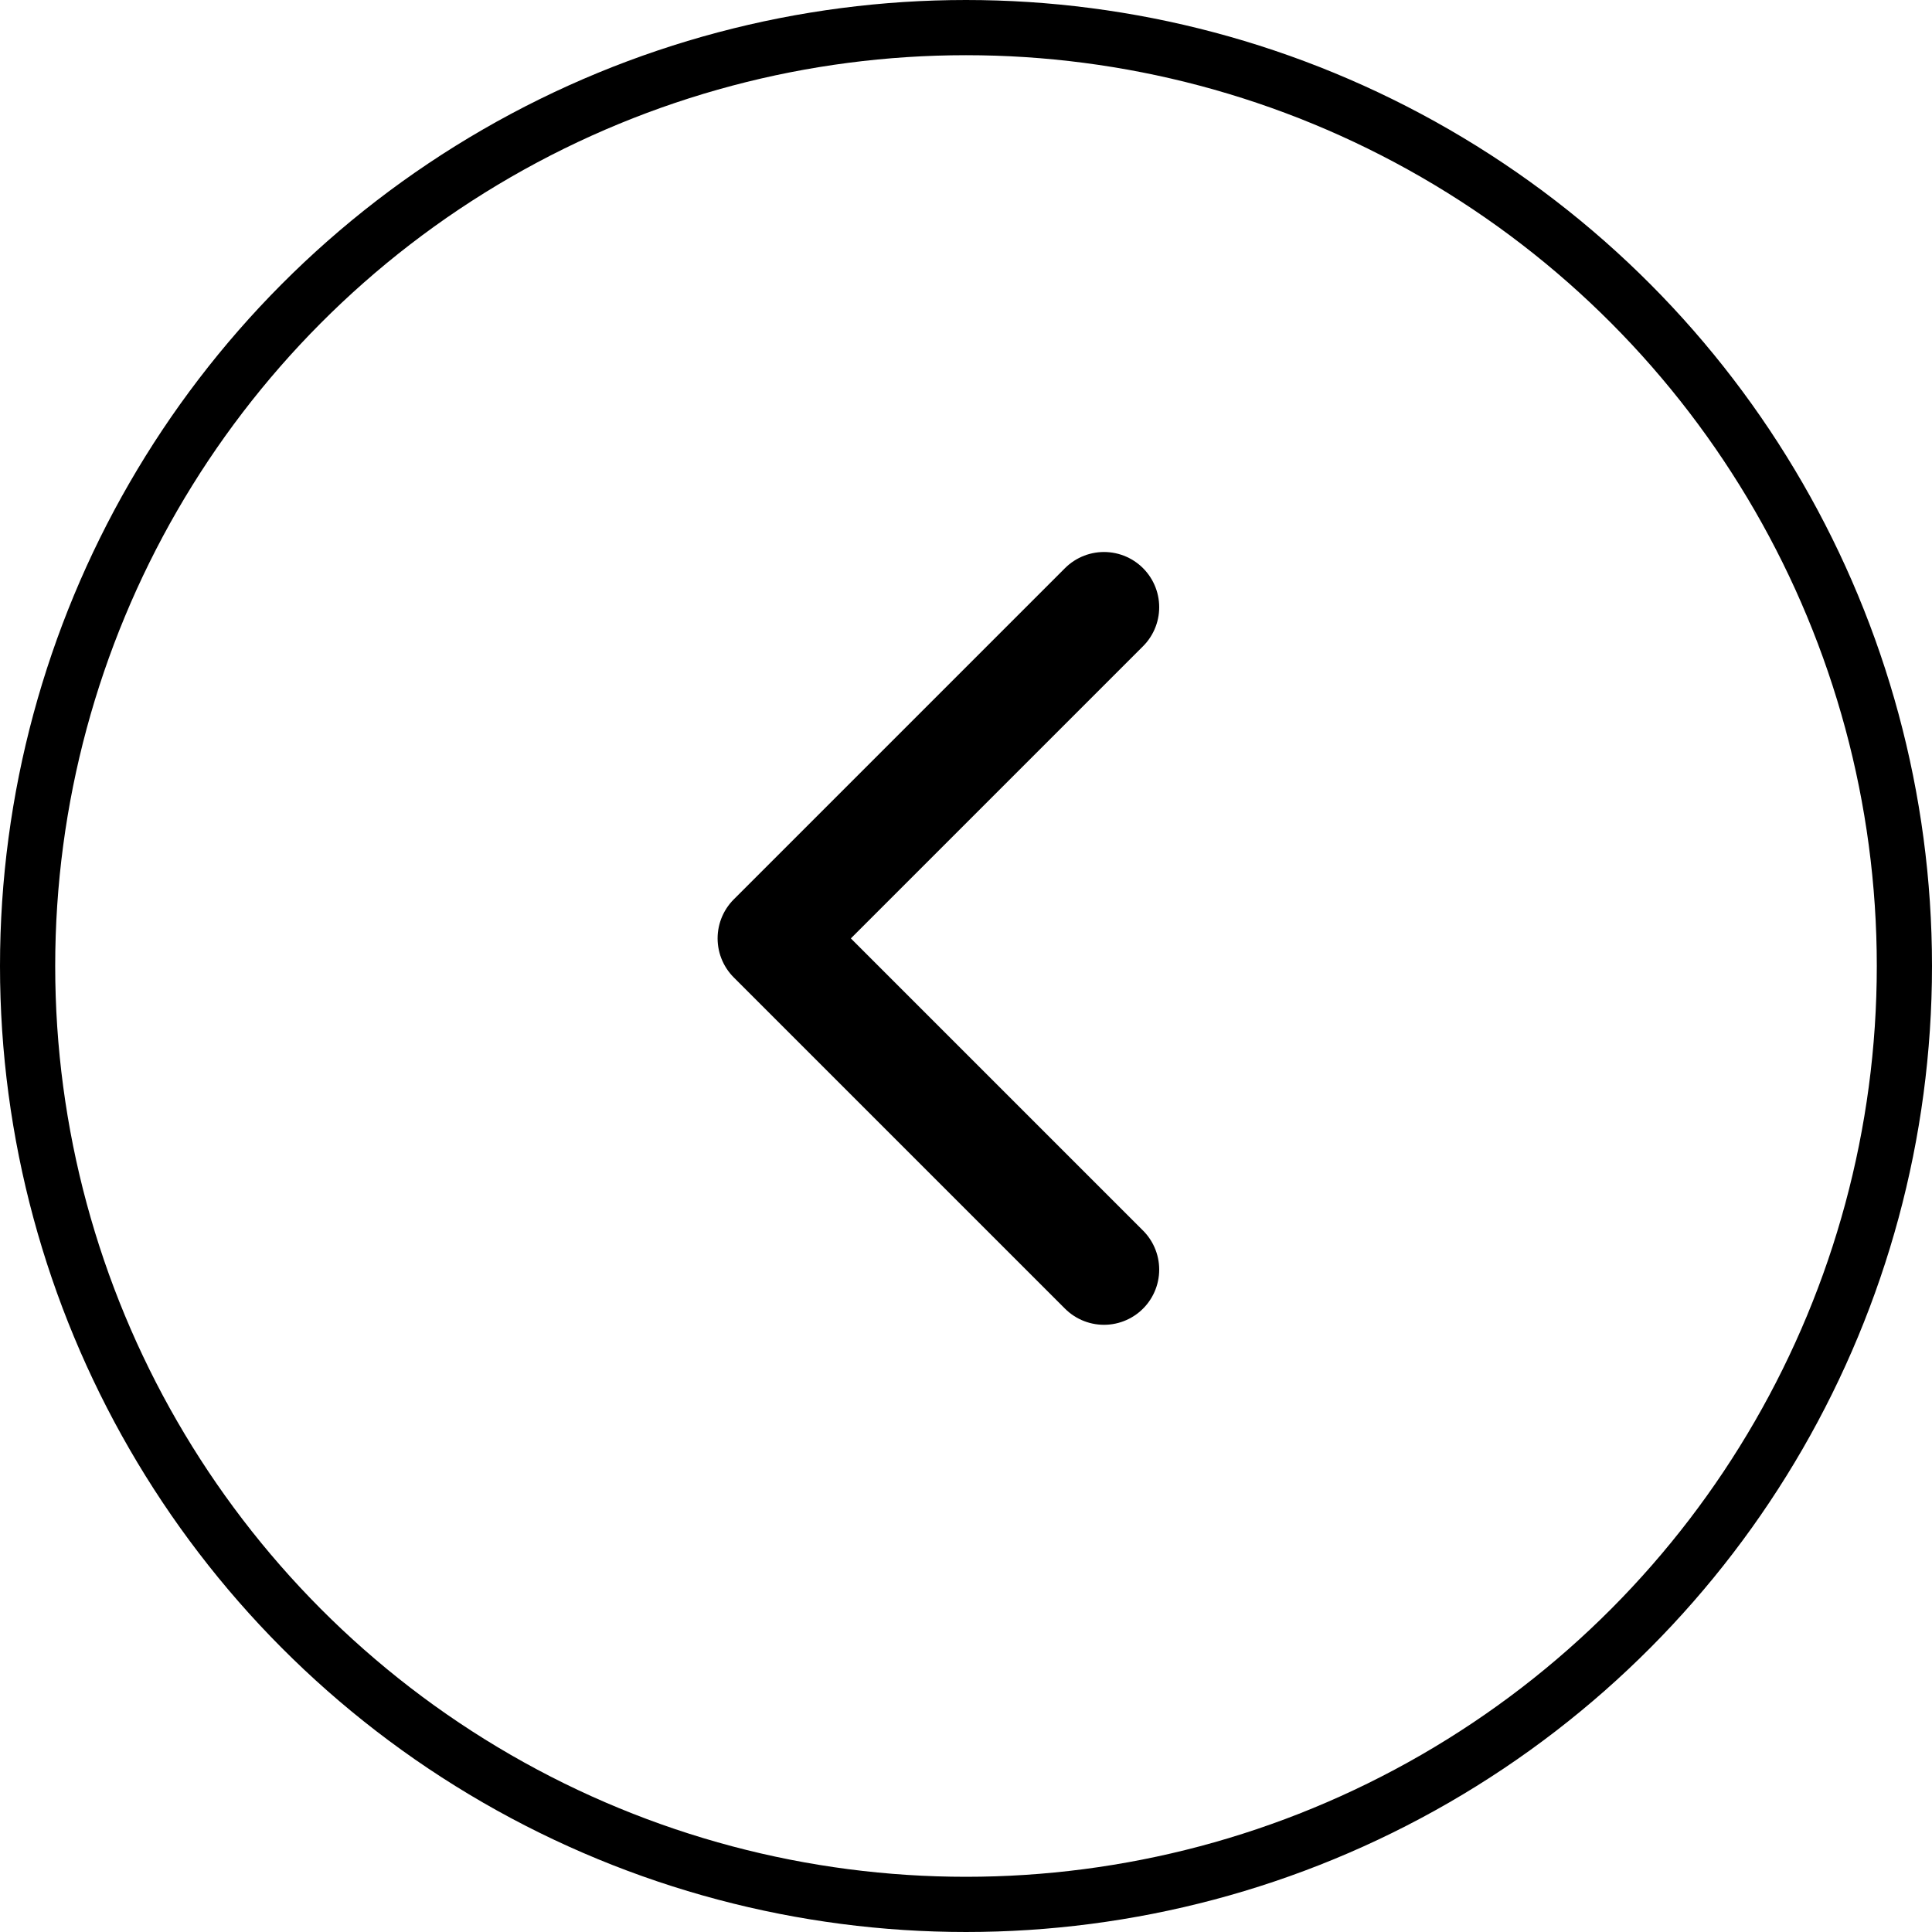
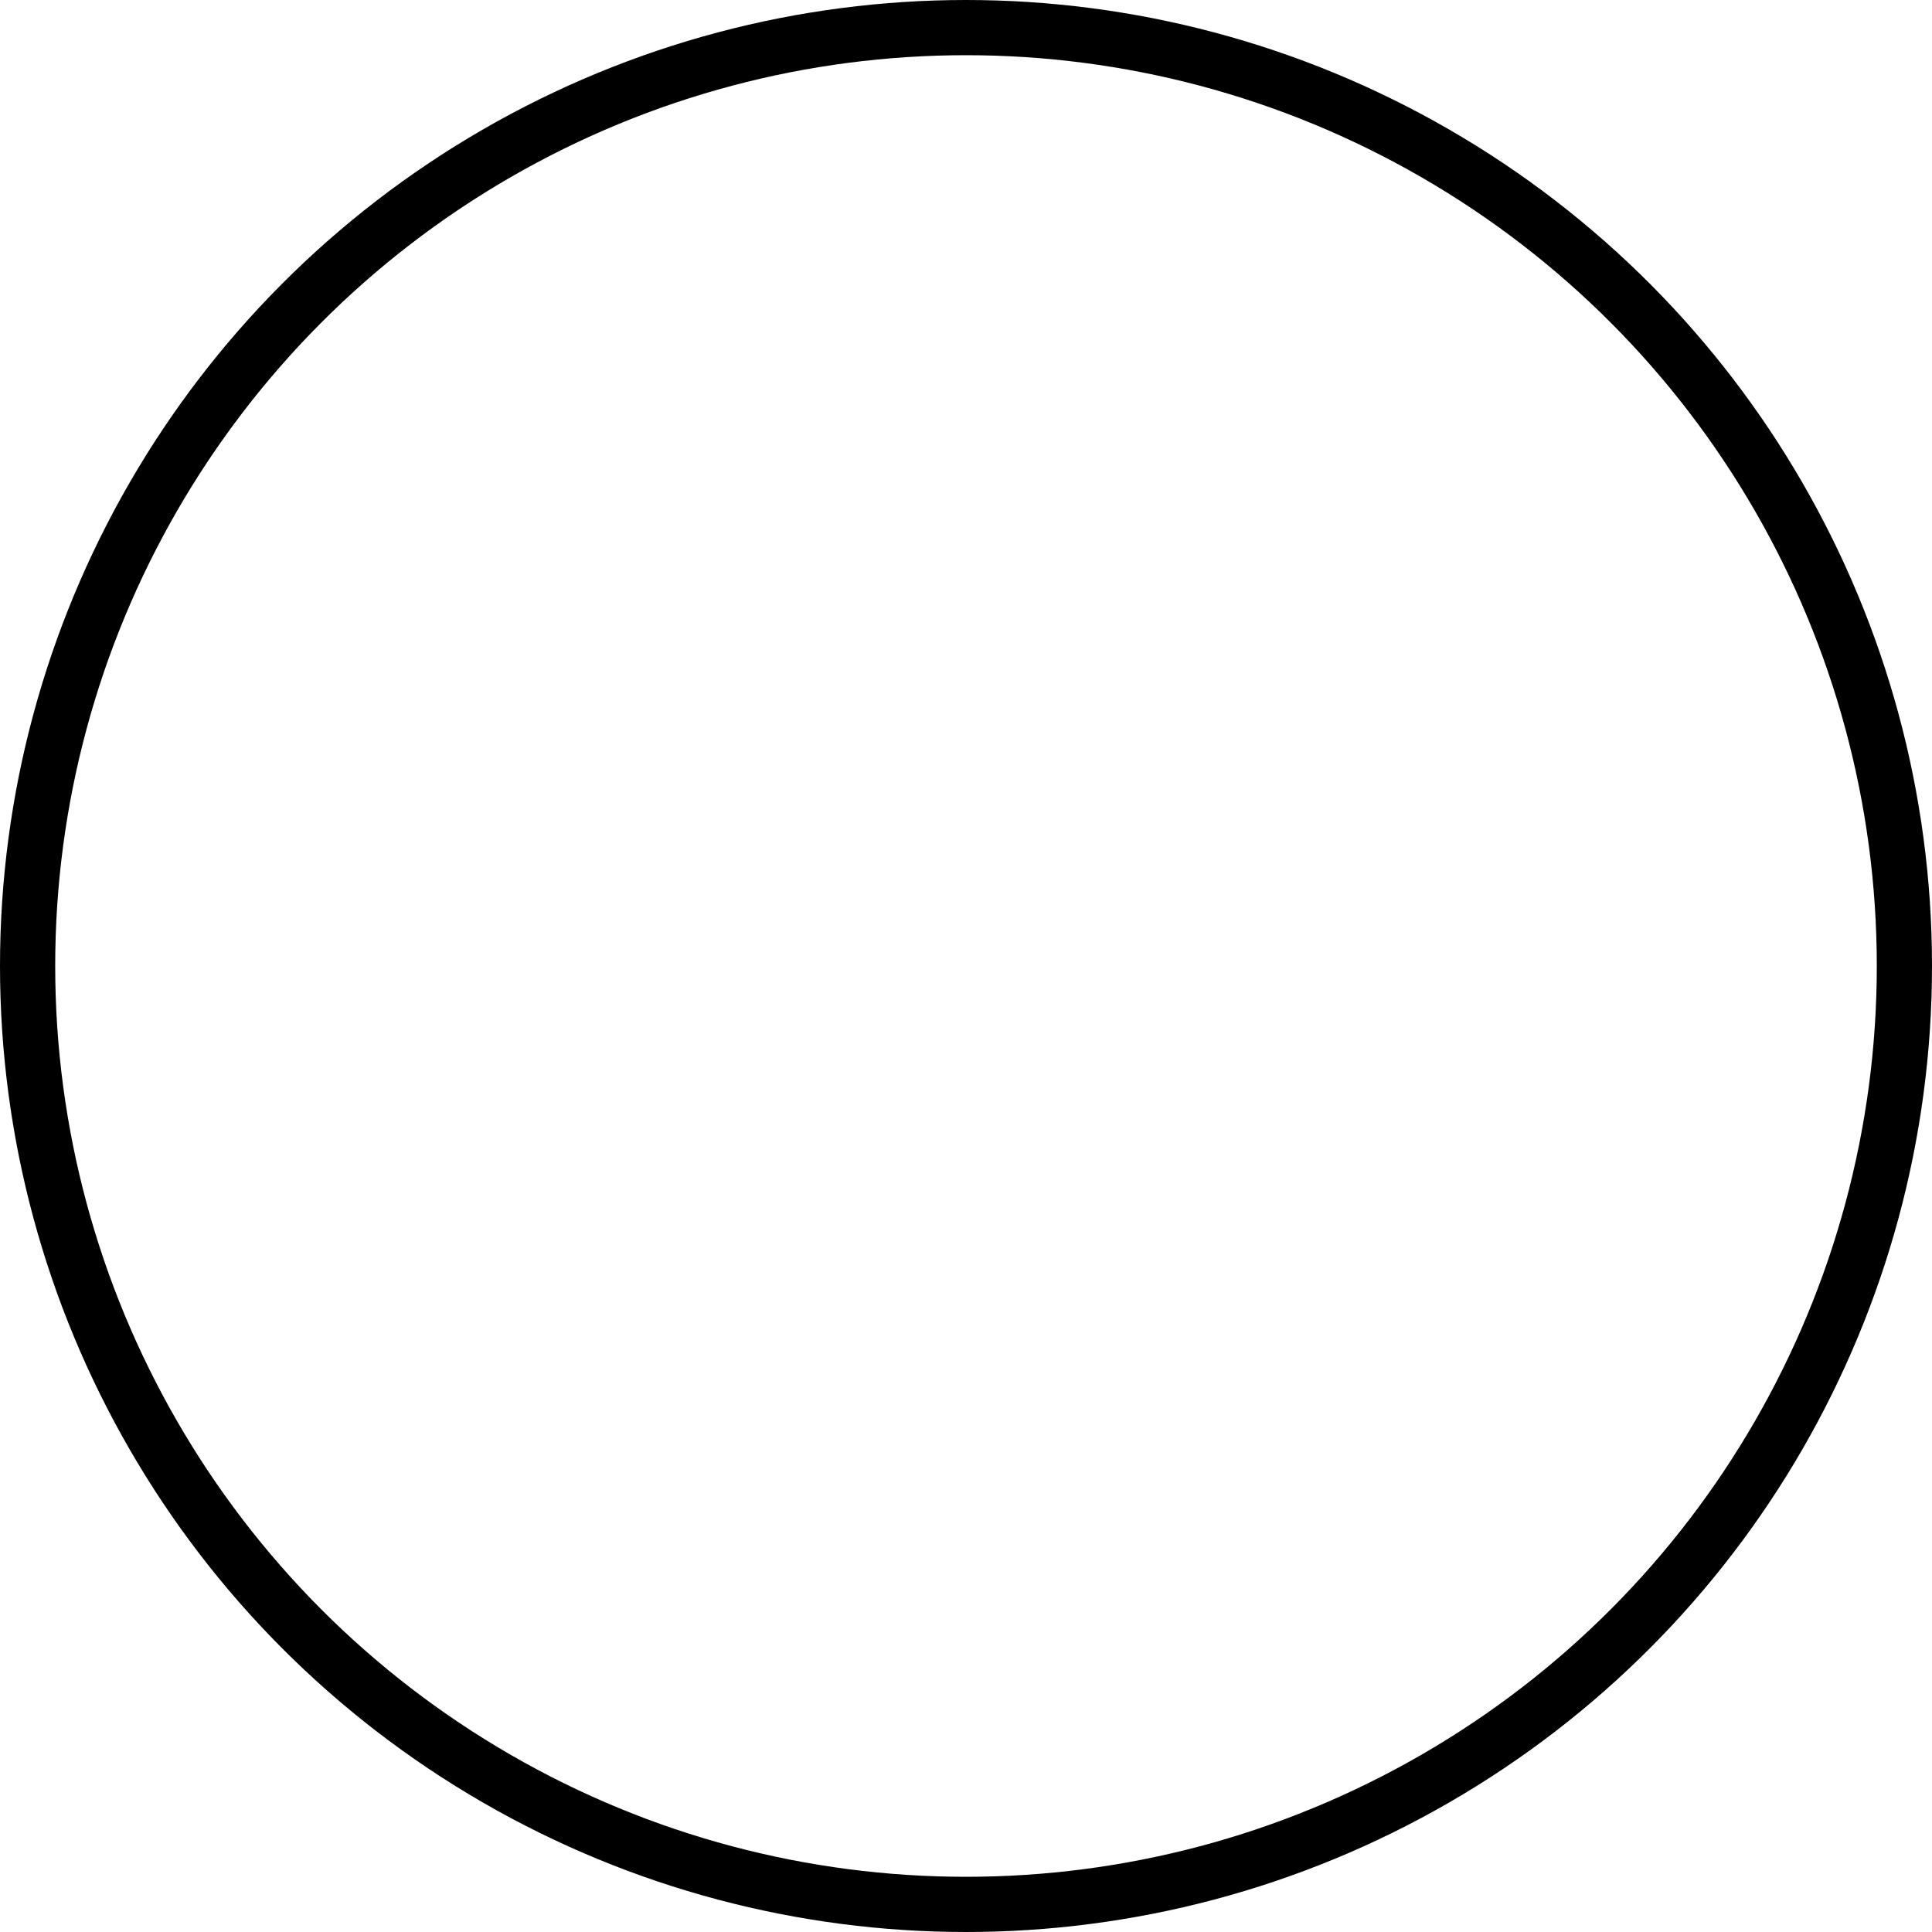
<svg xmlns="http://www.w3.org/2000/svg" width="35" height="35" viewBox="0 0 35 35" fill="none">
-   <path d="M20 23L14 17L20 11" stroke="black" stroke-width="2" stroke-linecap="round" stroke-linejoin="round" />
  <circle cx="17.5" cy="17.5" r="17" stroke="black" />
</svg>